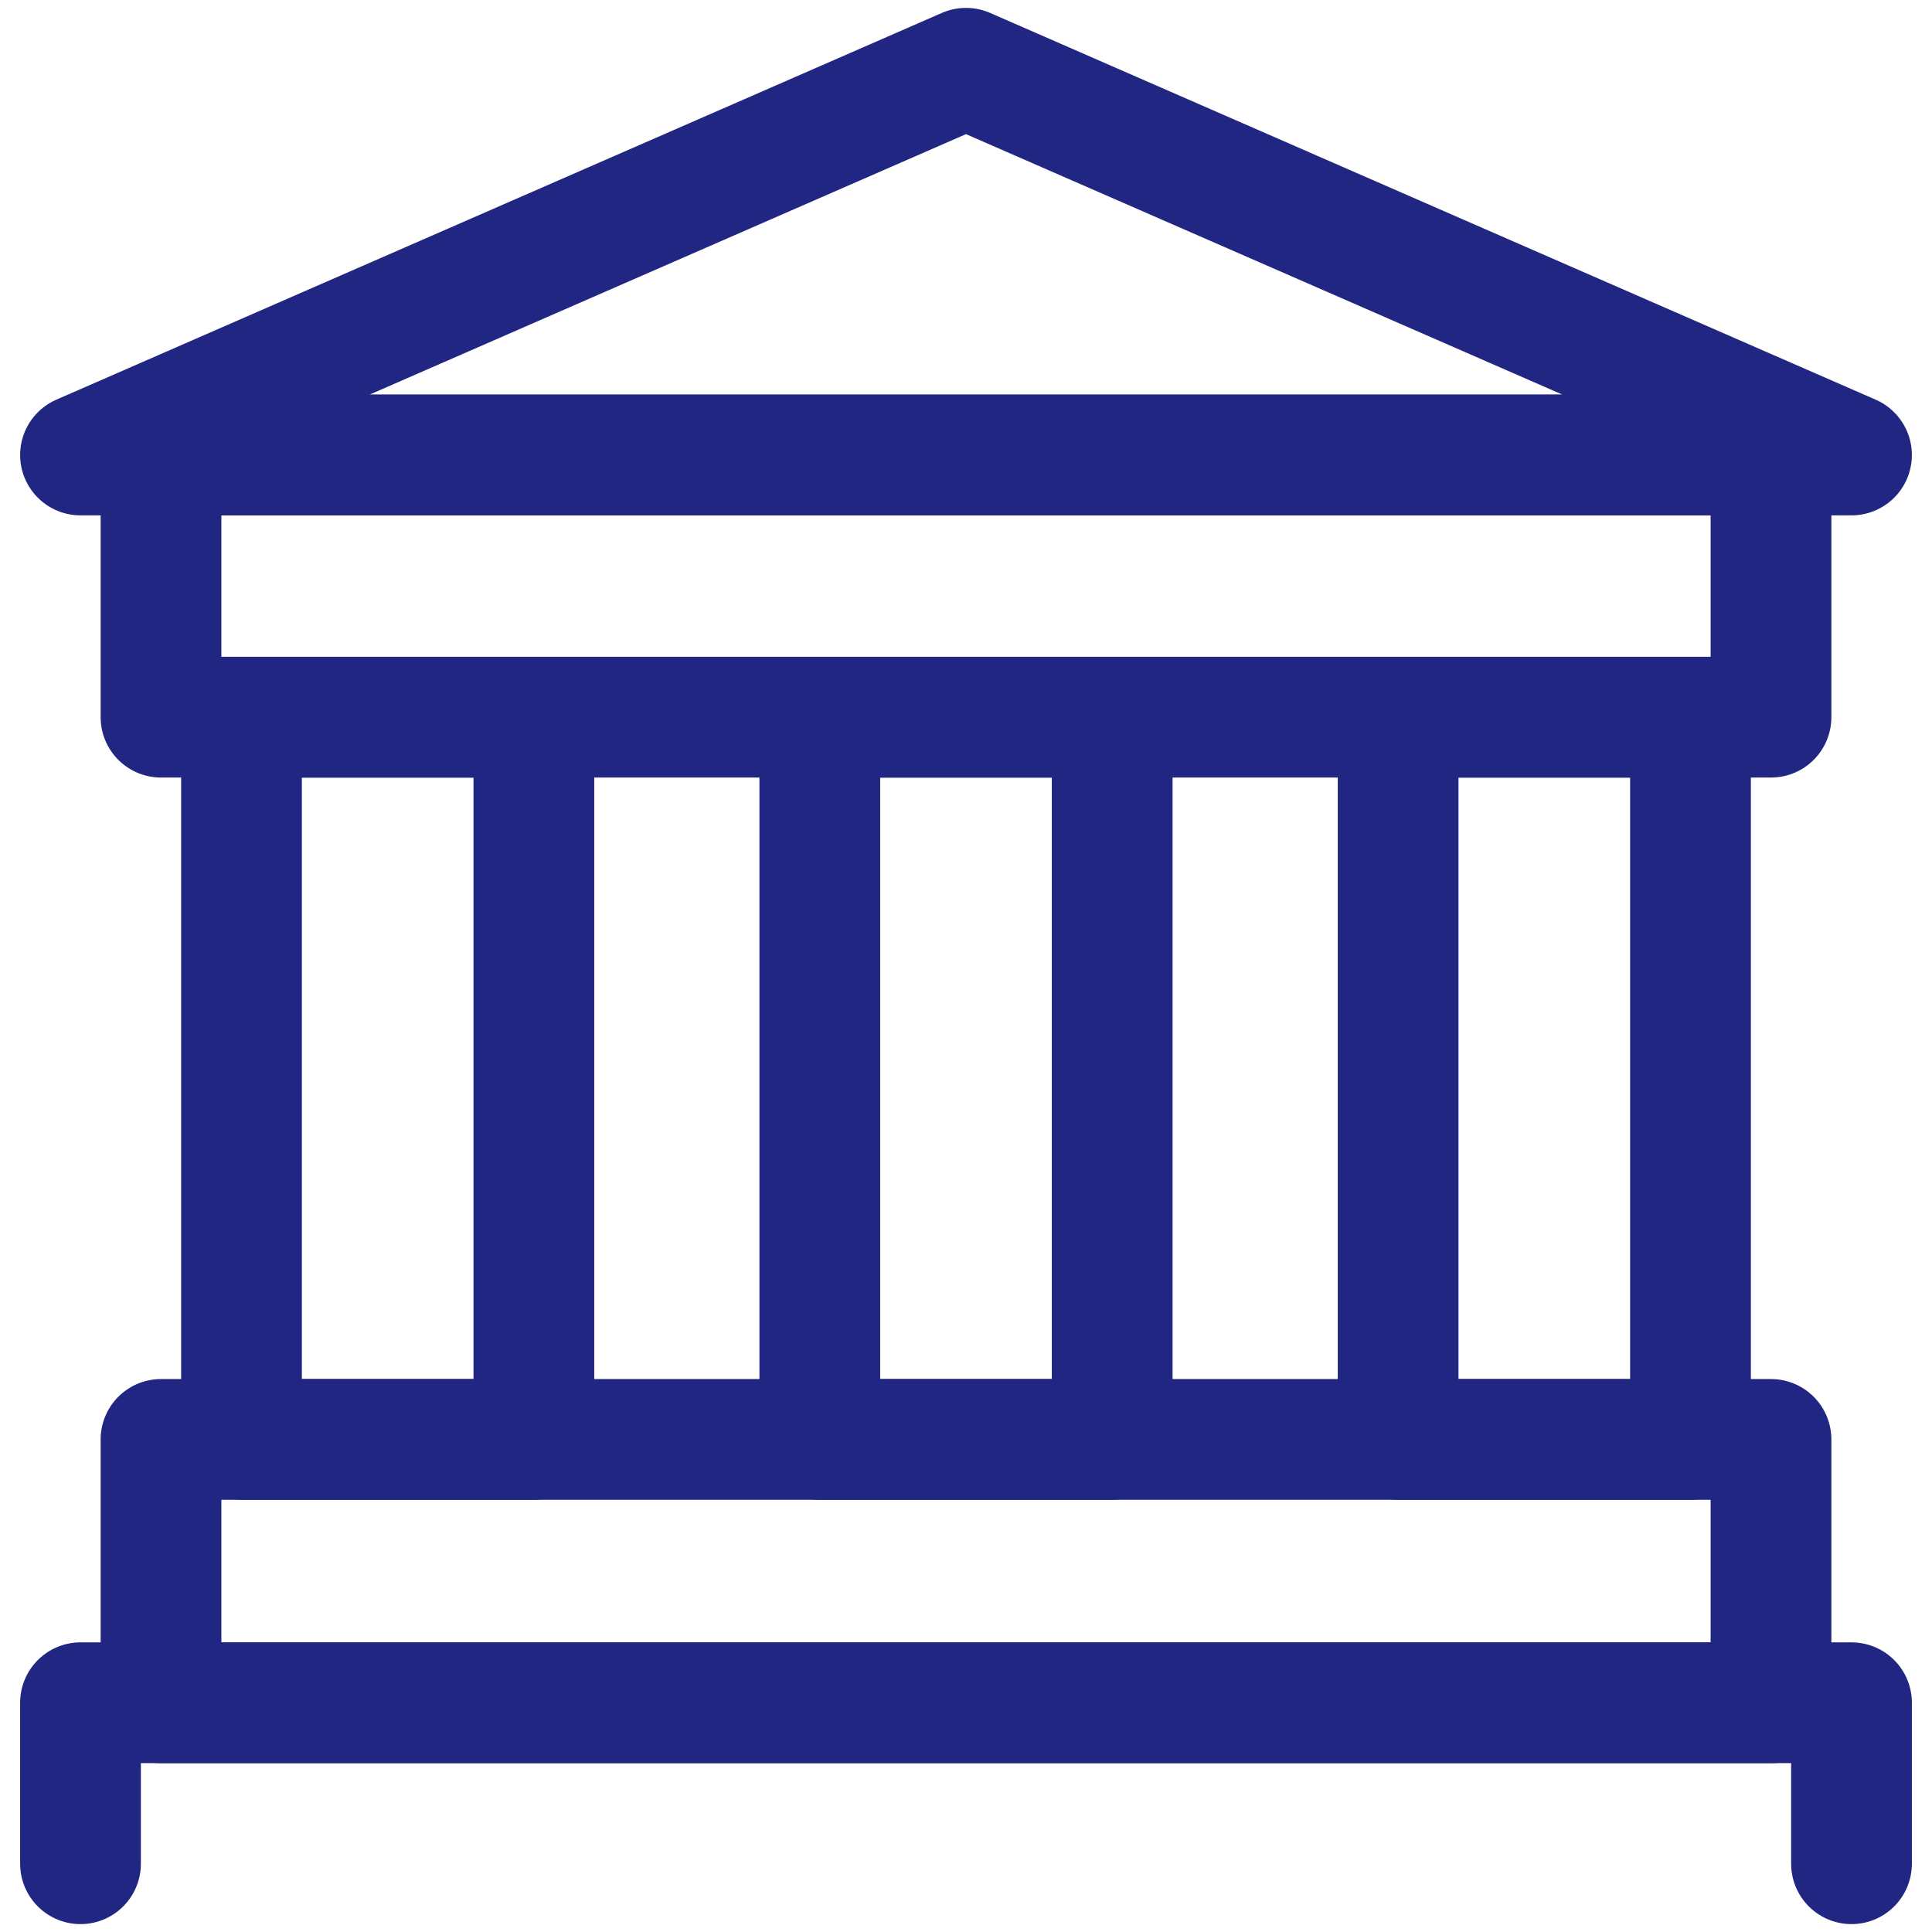
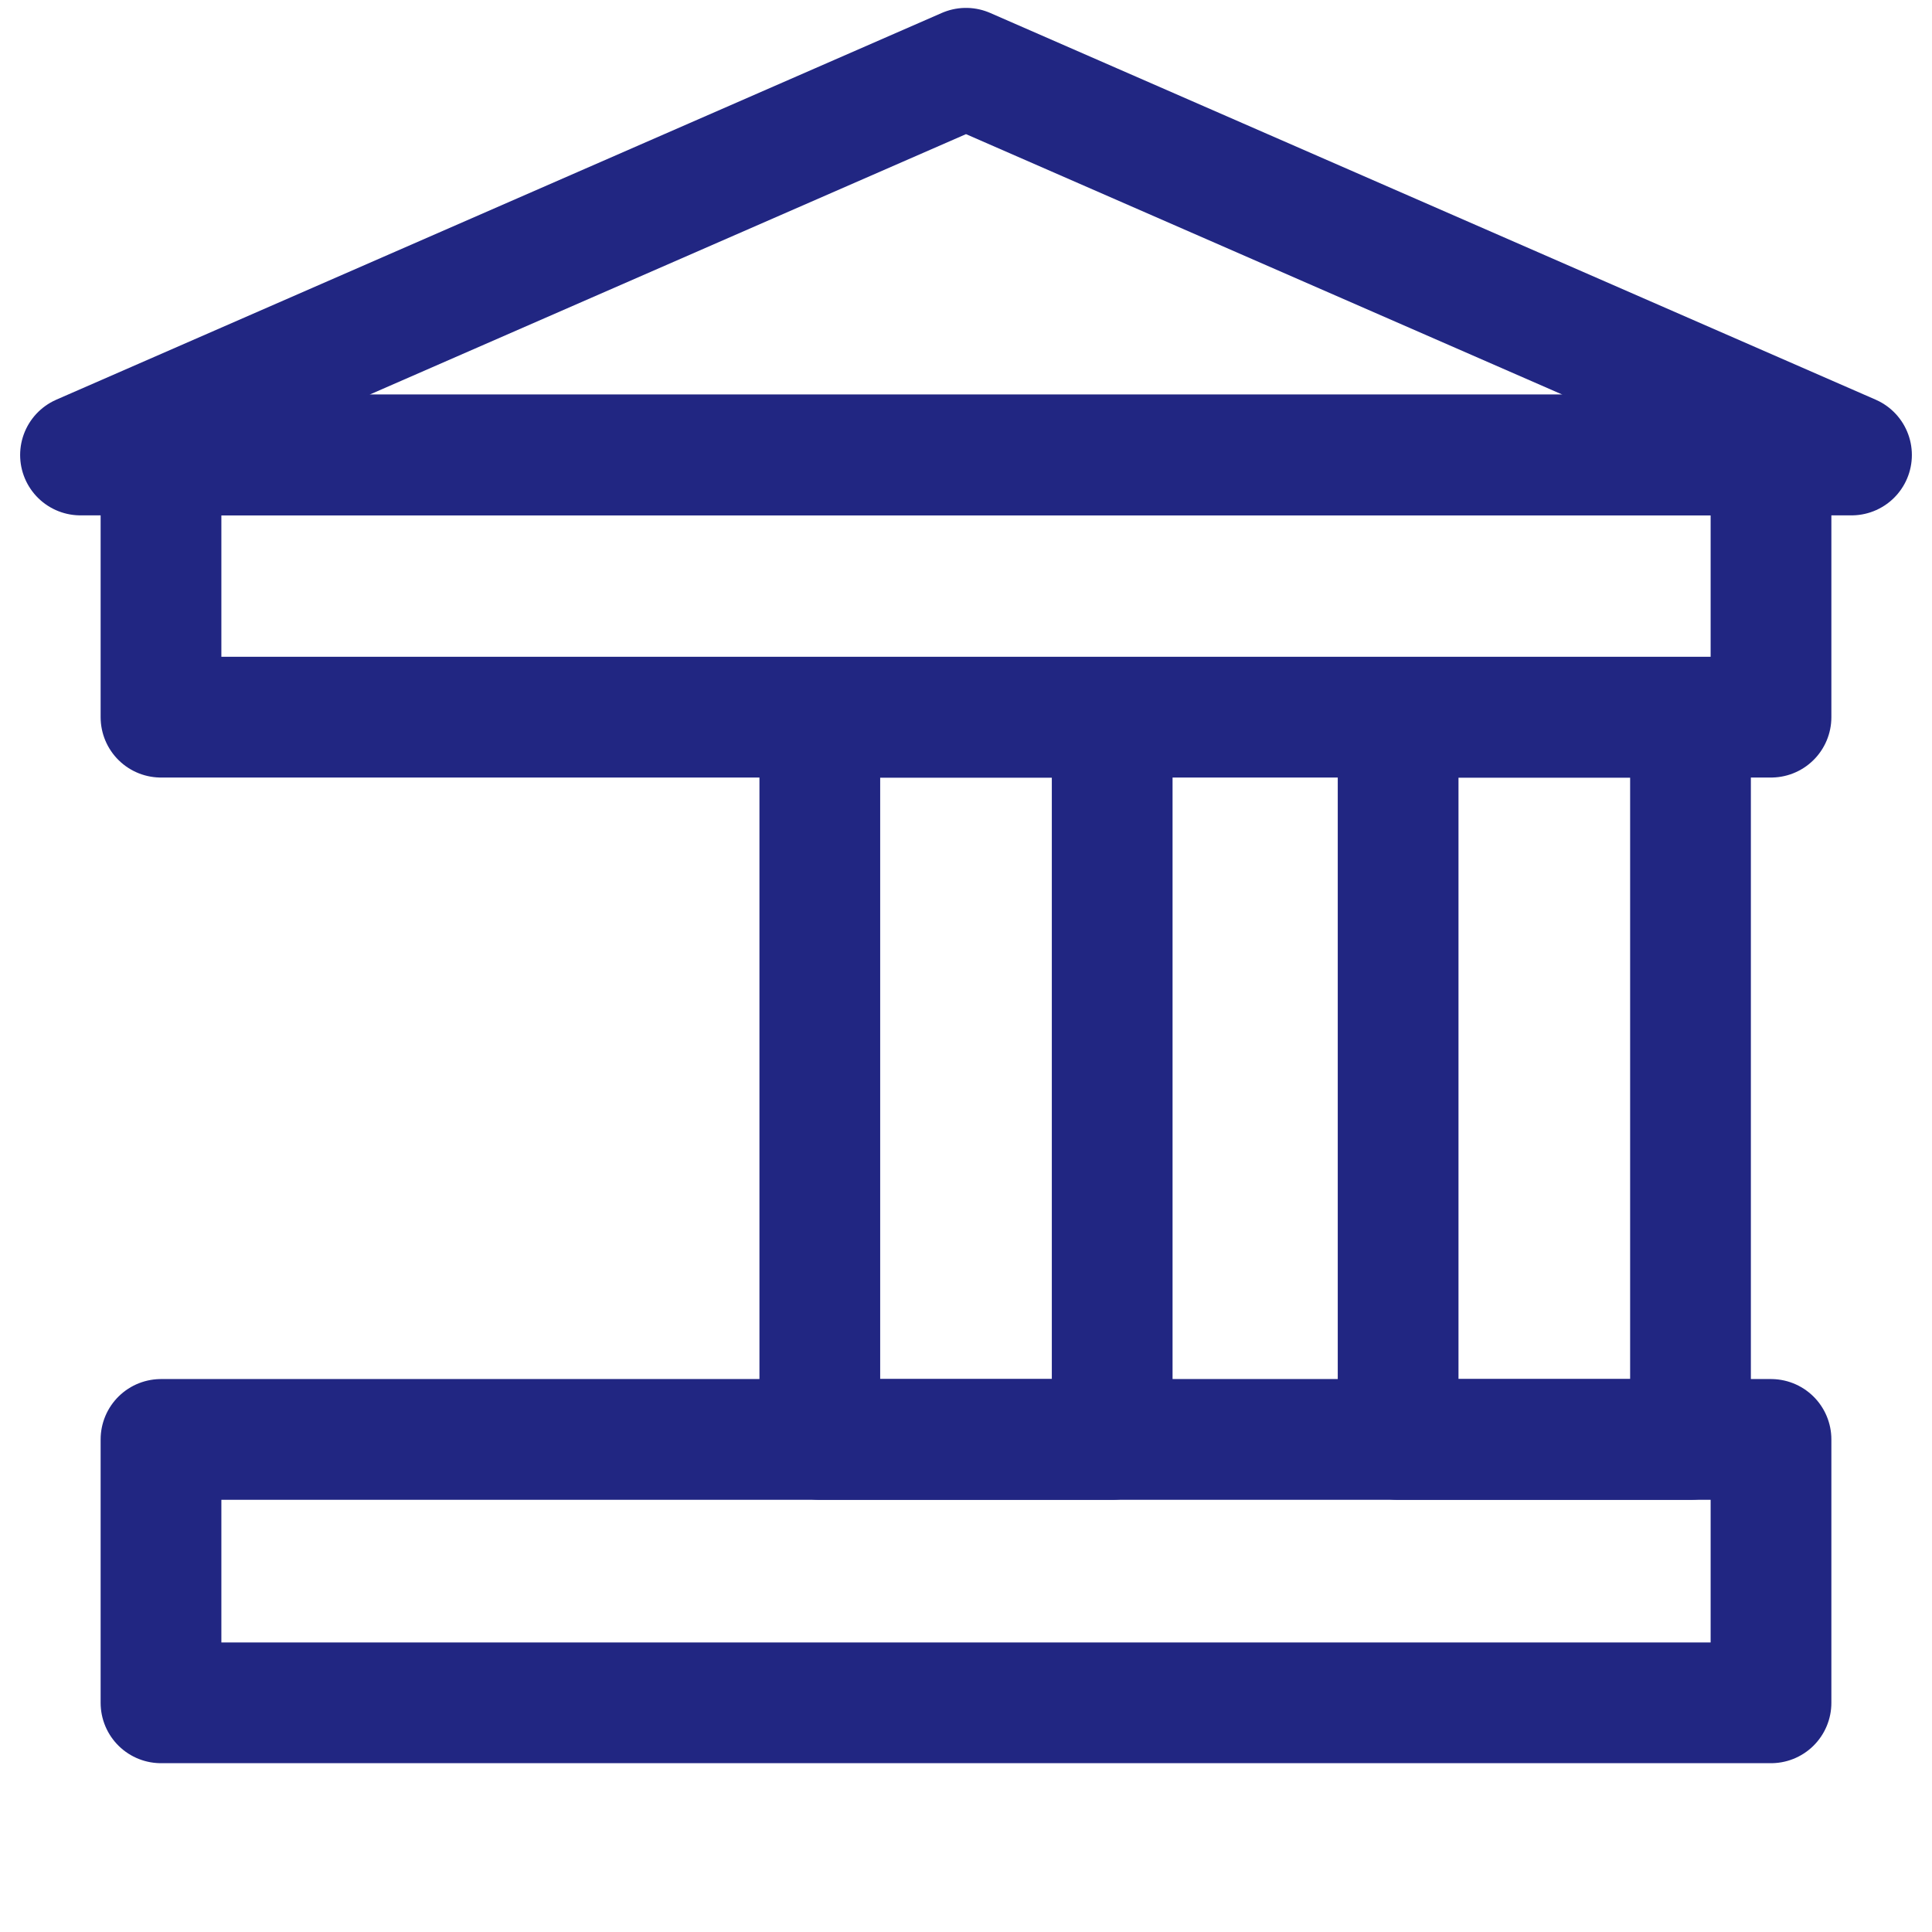
<svg xmlns="http://www.w3.org/2000/svg" width="93" height="93" viewBox="0 0 93 93" fill="none">
  <g clip-path="url(#clip0_756_570)">
    <path d="M89.125 21.902H3.875L46.5 3.286L89.125 21.902Z" stroke="#212682" stroke-width="5.812" stroke-linecap="round" stroke-linejoin="round" />
    <path d="M7.75 21.901H85.25V34.522H7.75V21.901Z" stroke="#212682" stroke-width="5.812" stroke-linecap="round" stroke-linejoin="round" />
    <path d="M39.463 34.526H53.537V69.289H39.463V34.526Z" stroke="#212682" stroke-width="5.812" stroke-linecap="round" stroke-linejoin="round" />
-     <path d="M11.625 34.526H25.699V69.289H11.625V34.526Z" stroke="#212682" stroke-width="5.812" stroke-linecap="round" stroke-linejoin="round" />
    <path d="M67.301 34.526H81.375V69.289H67.301V34.526Z" stroke="#212682" stroke-width="5.812" stroke-linecap="round" stroke-linejoin="round" />
    <path d="M7.75 69.289H85.25V81.968H7.75V69.289Z" stroke="#212682" stroke-width="5.812" stroke-linecap="round" stroke-linejoin="round" />
-     <path d="M3.875 89.714V81.964H89.125V89.714" stroke="#212682" stroke-width="5.812" stroke-linecap="round" stroke-linejoin="round" />
  </g>
  <defs>
    <clipPath id="clip0_756_570">
      <rect width="93" height="93" fill="white" />
    </clipPath>
  </defs>
</svg>